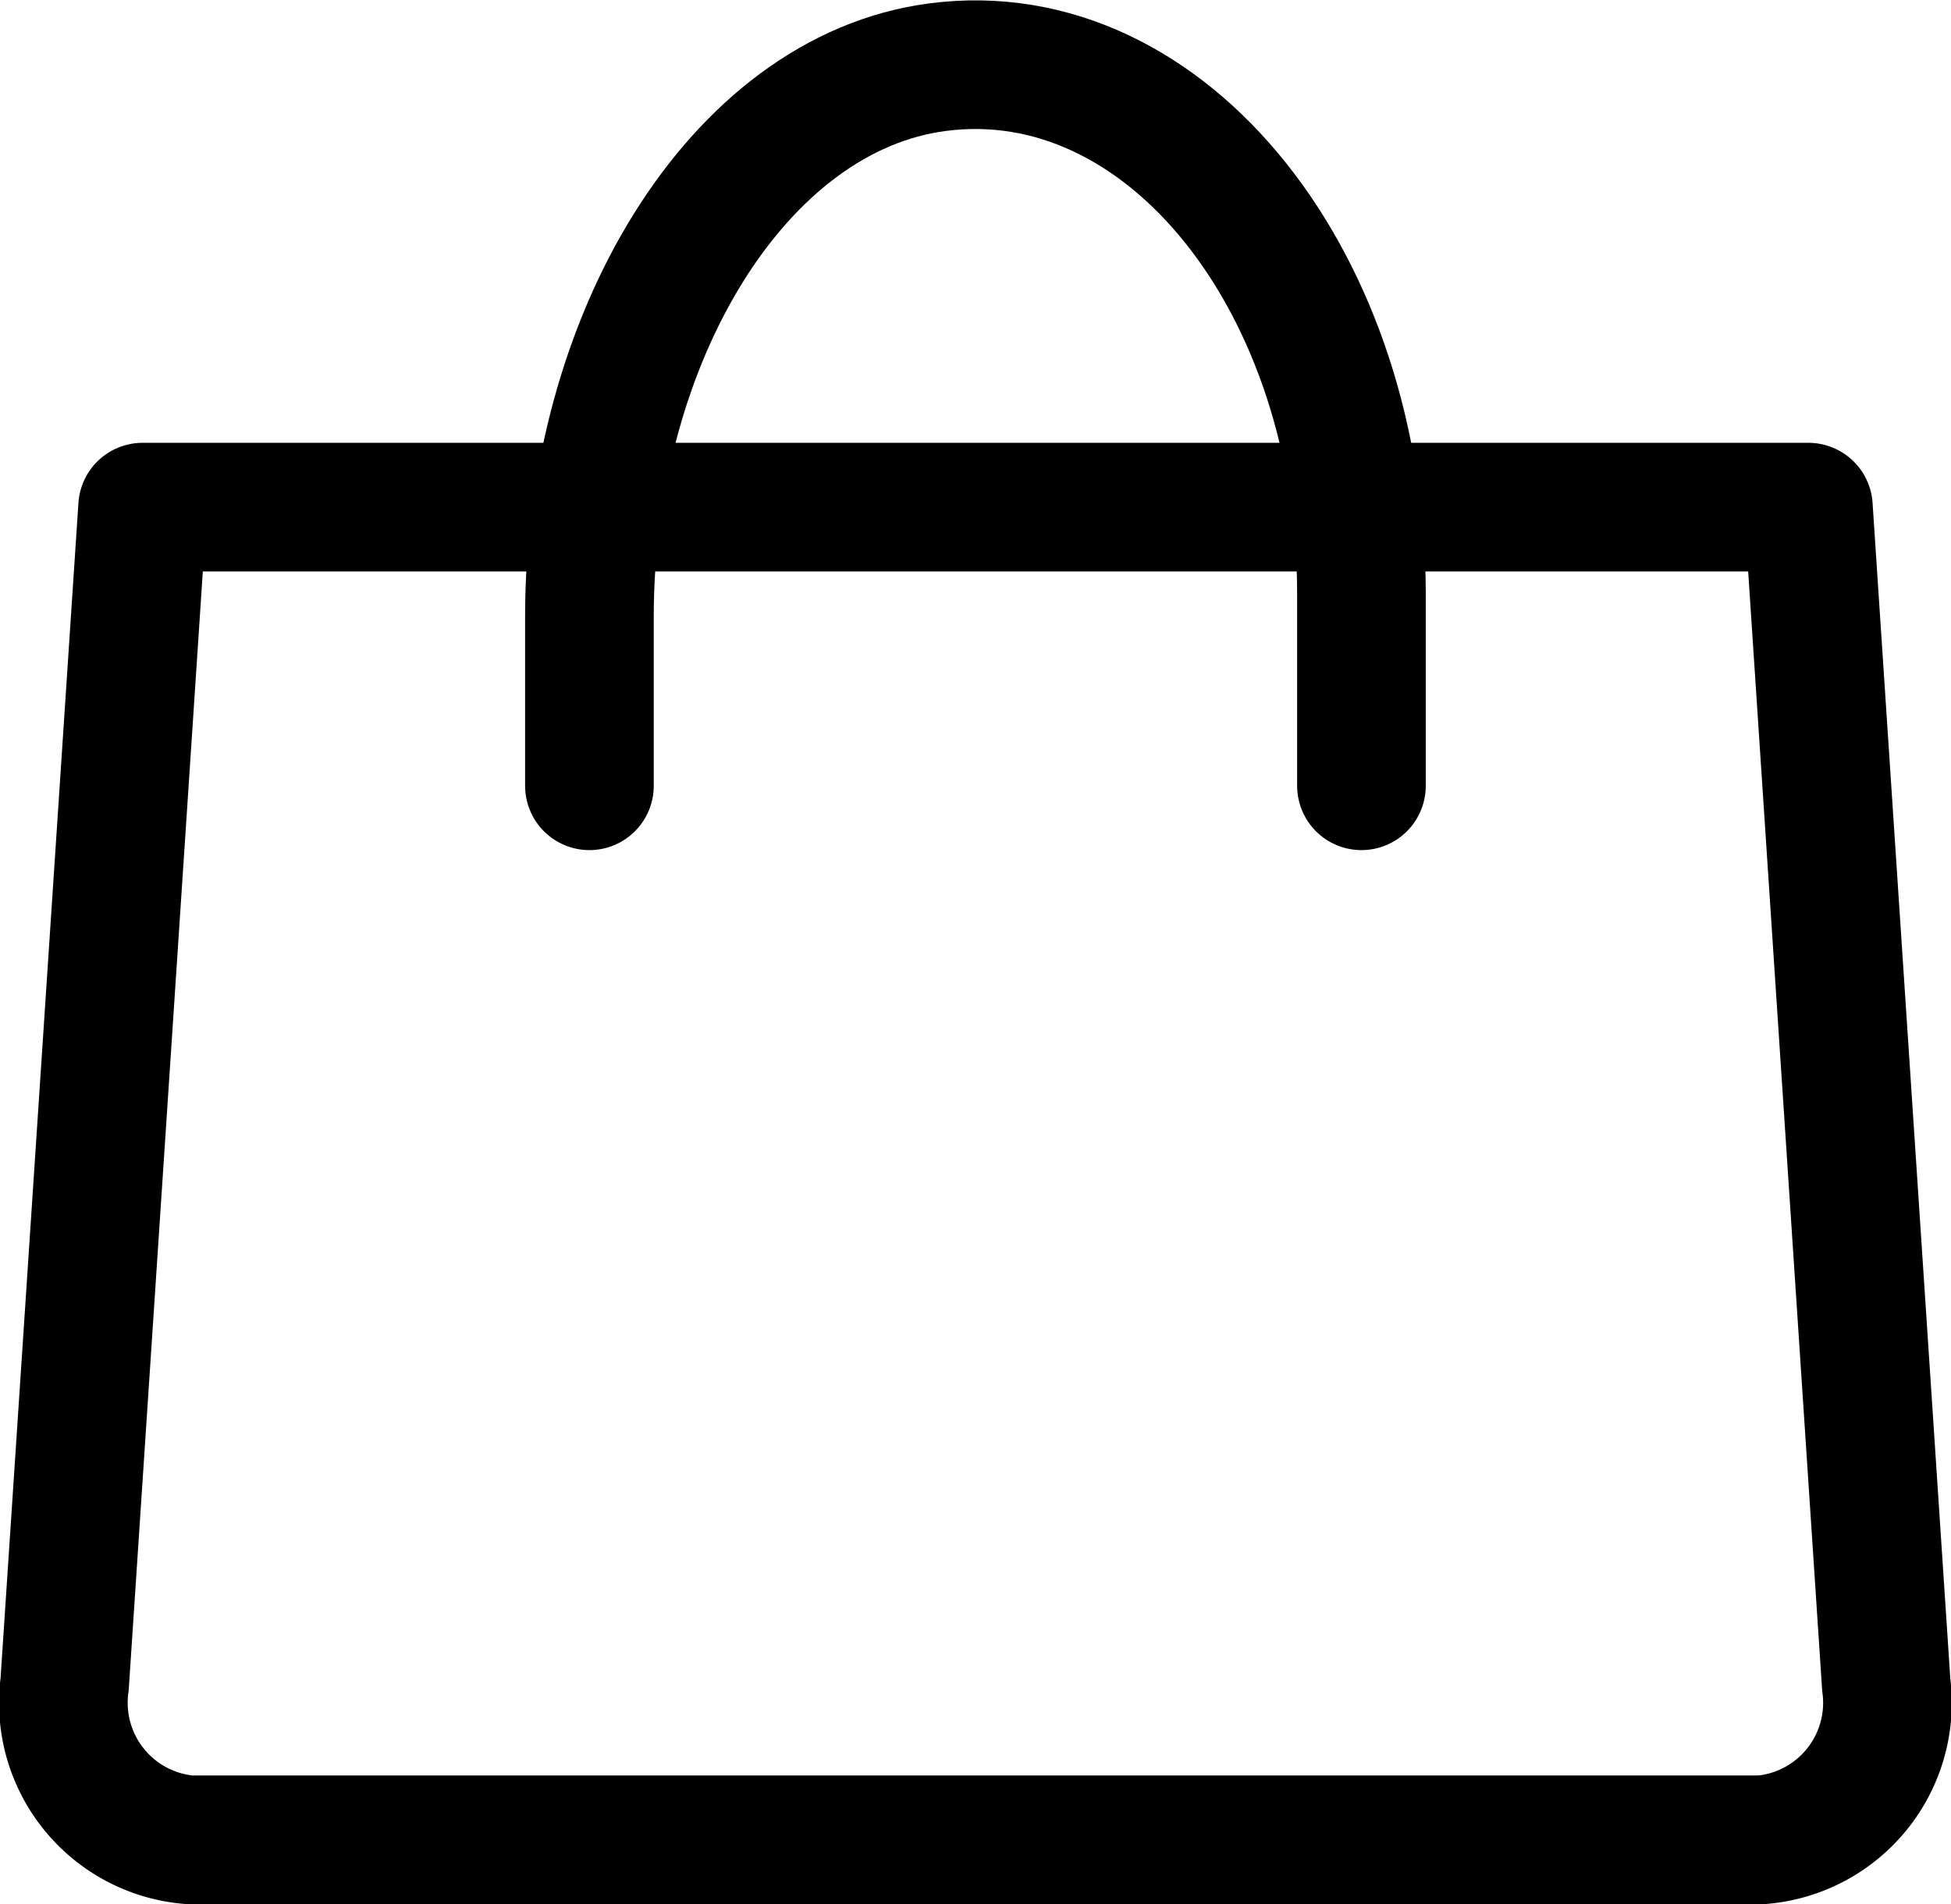
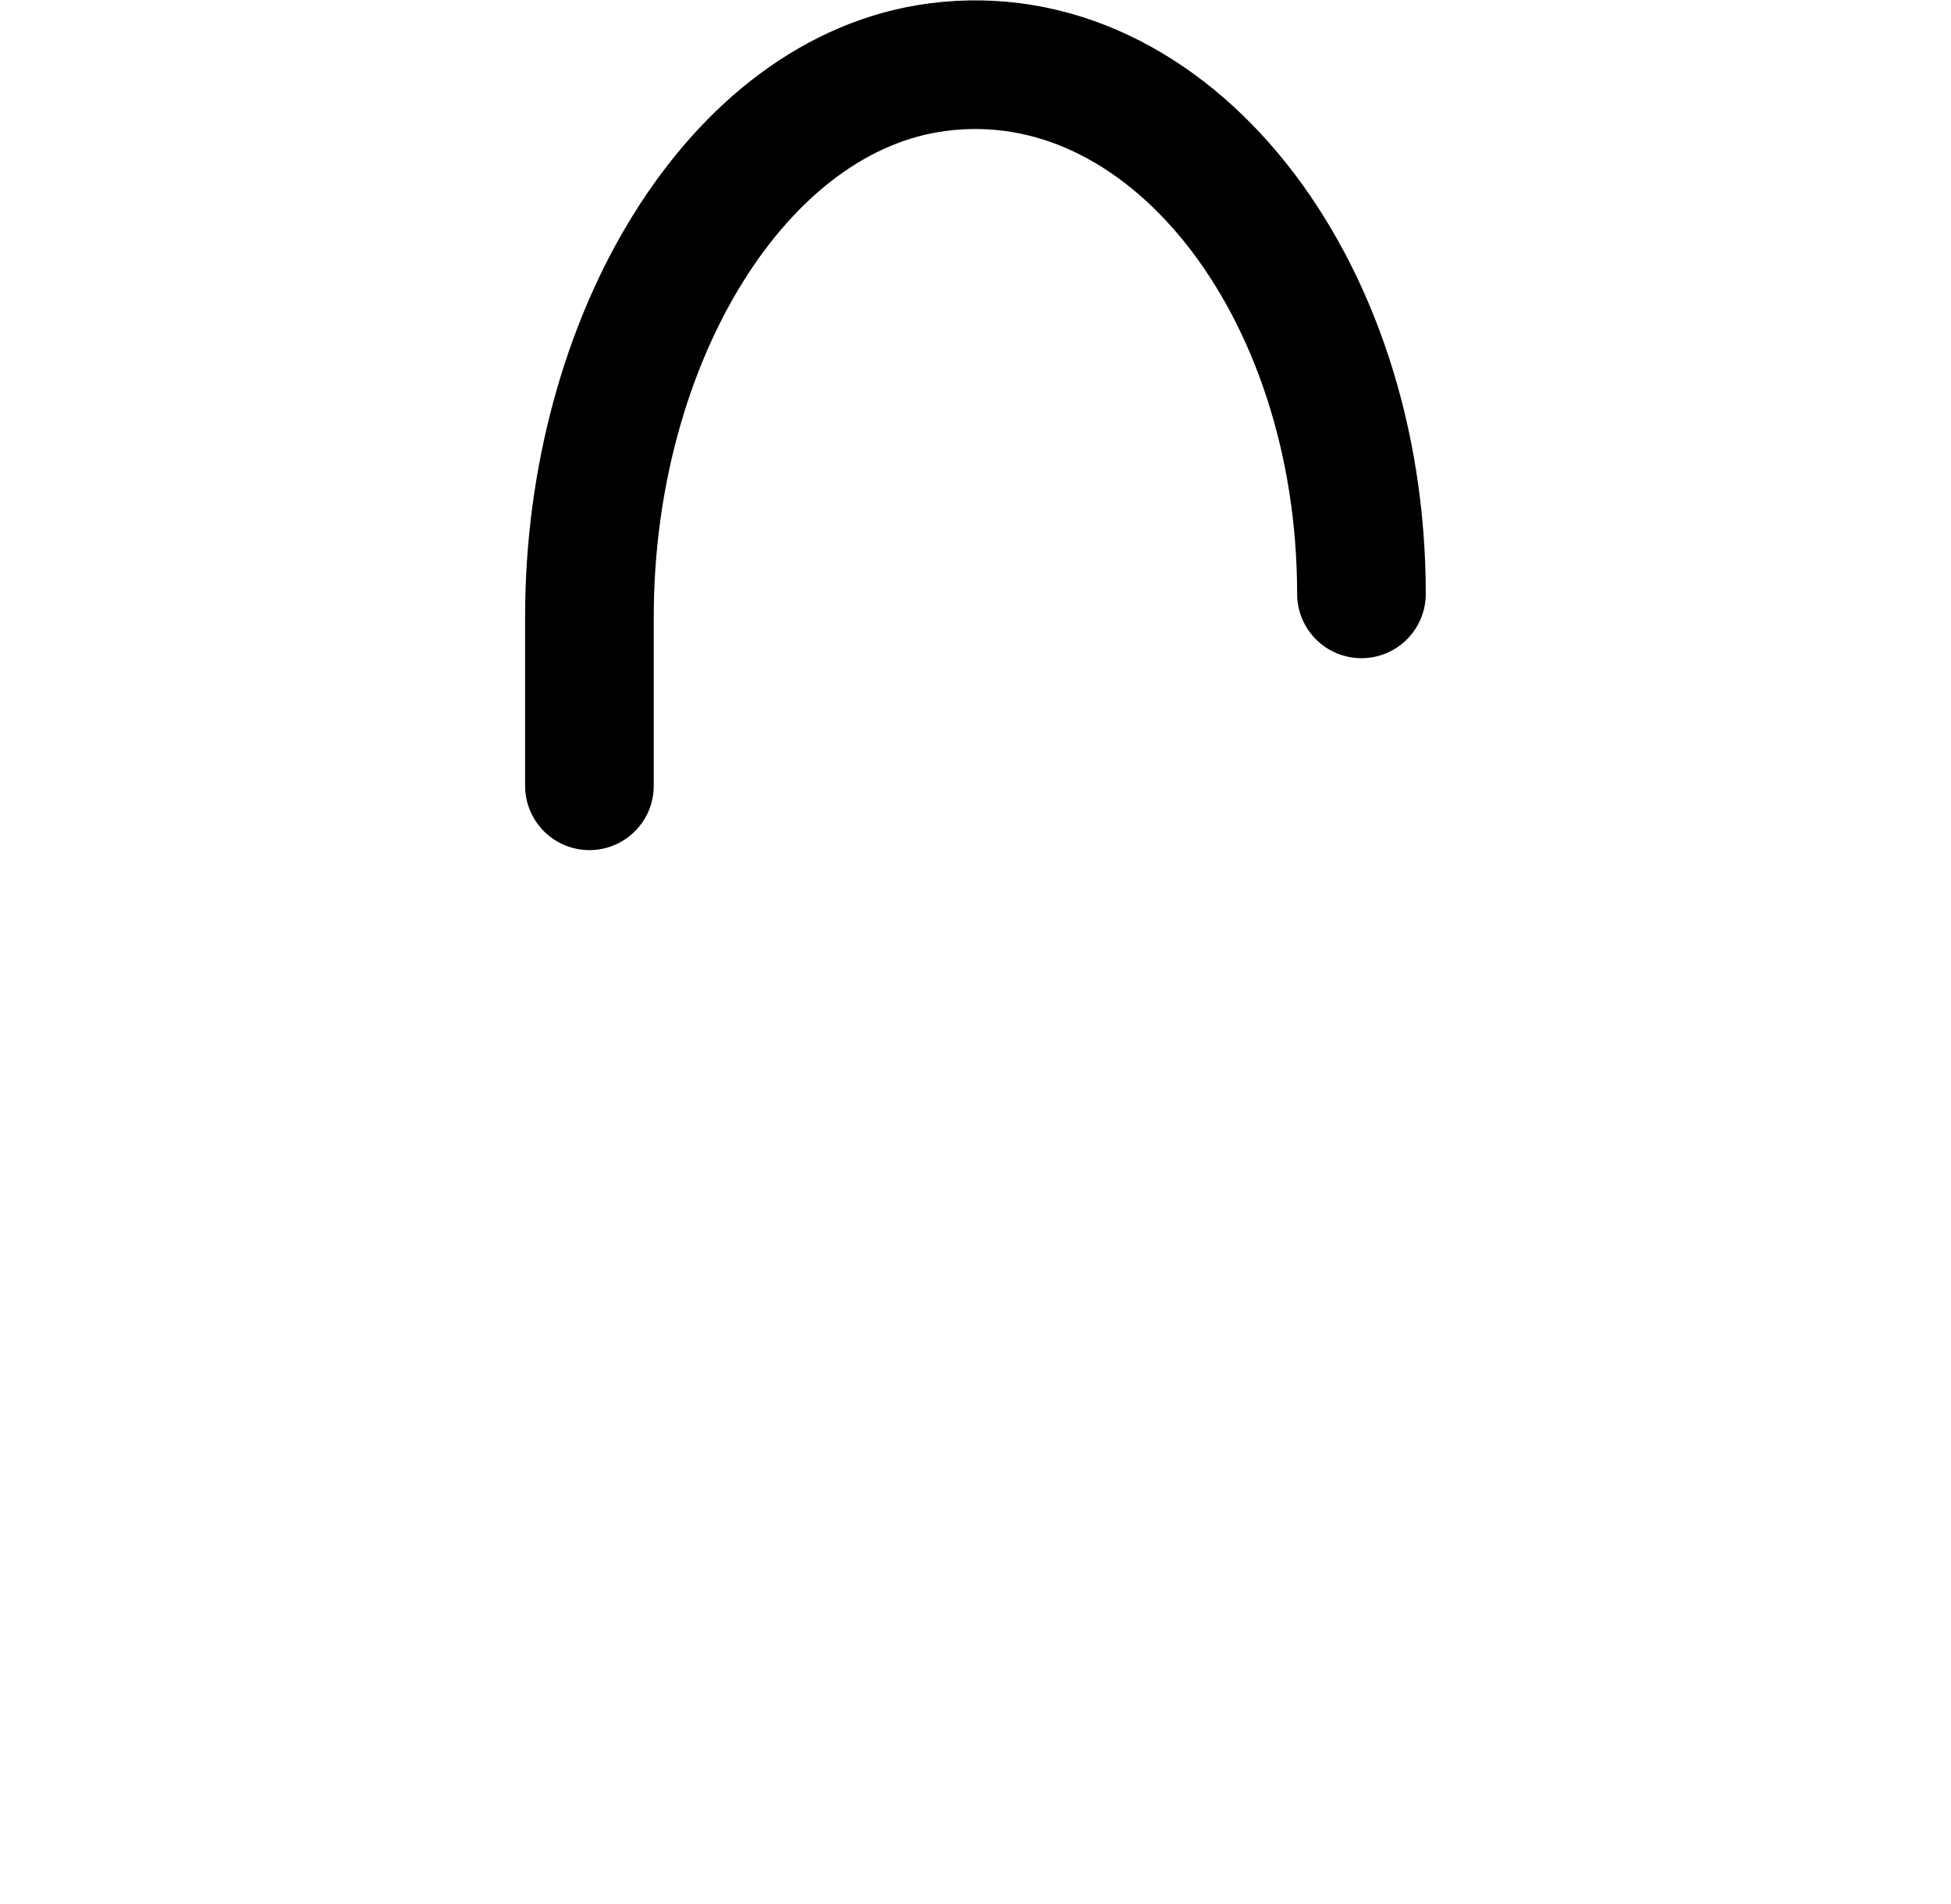
<svg xmlns="http://www.w3.org/2000/svg" width="16.06" height="15.676" viewBox="0 0 16.06 15.676">
  <g id="グループ_41" data-name="グループ 41" transform="translate(-1316.583 -72.665)">
-     <path id="パス_17" data-name="パス 17" d="M42.687,18.571H29.743a1.132,1.132,0,0,1-1.026-1.281L29.359,7.6H43.071l.641,9.694A1.132,1.132,0,0,1,42.687,18.571Z" transform="translate(1288.398 69.24)" fill="none" stroke="#000" stroke-linecap="round" stroke-linejoin="round" stroke-width="1.059" />
-     <path id="パス_18" data-name="パス 18" d="M33.861,6.466V5.073C33.861,2.8,35.074.766,36.726.55c1.895-.248,3.49,1.788,3.49,4.336v1.58" transform="translate(1287.574 72.668)" fill="none" stroke="#000" stroke-linecap="round" stroke-linejoin="round" stroke-width="1.059" />
+     <path id="パス_18" data-name="パス 18" d="M33.861,6.466V5.073C33.861,2.8,35.074.766,36.726.55c1.895-.248,3.49,1.788,3.49,4.336" transform="translate(1287.574 72.668)" fill="none" stroke="#000" stroke-linecap="round" stroke-linejoin="round" stroke-width="1.059" />
  </g>
</svg>